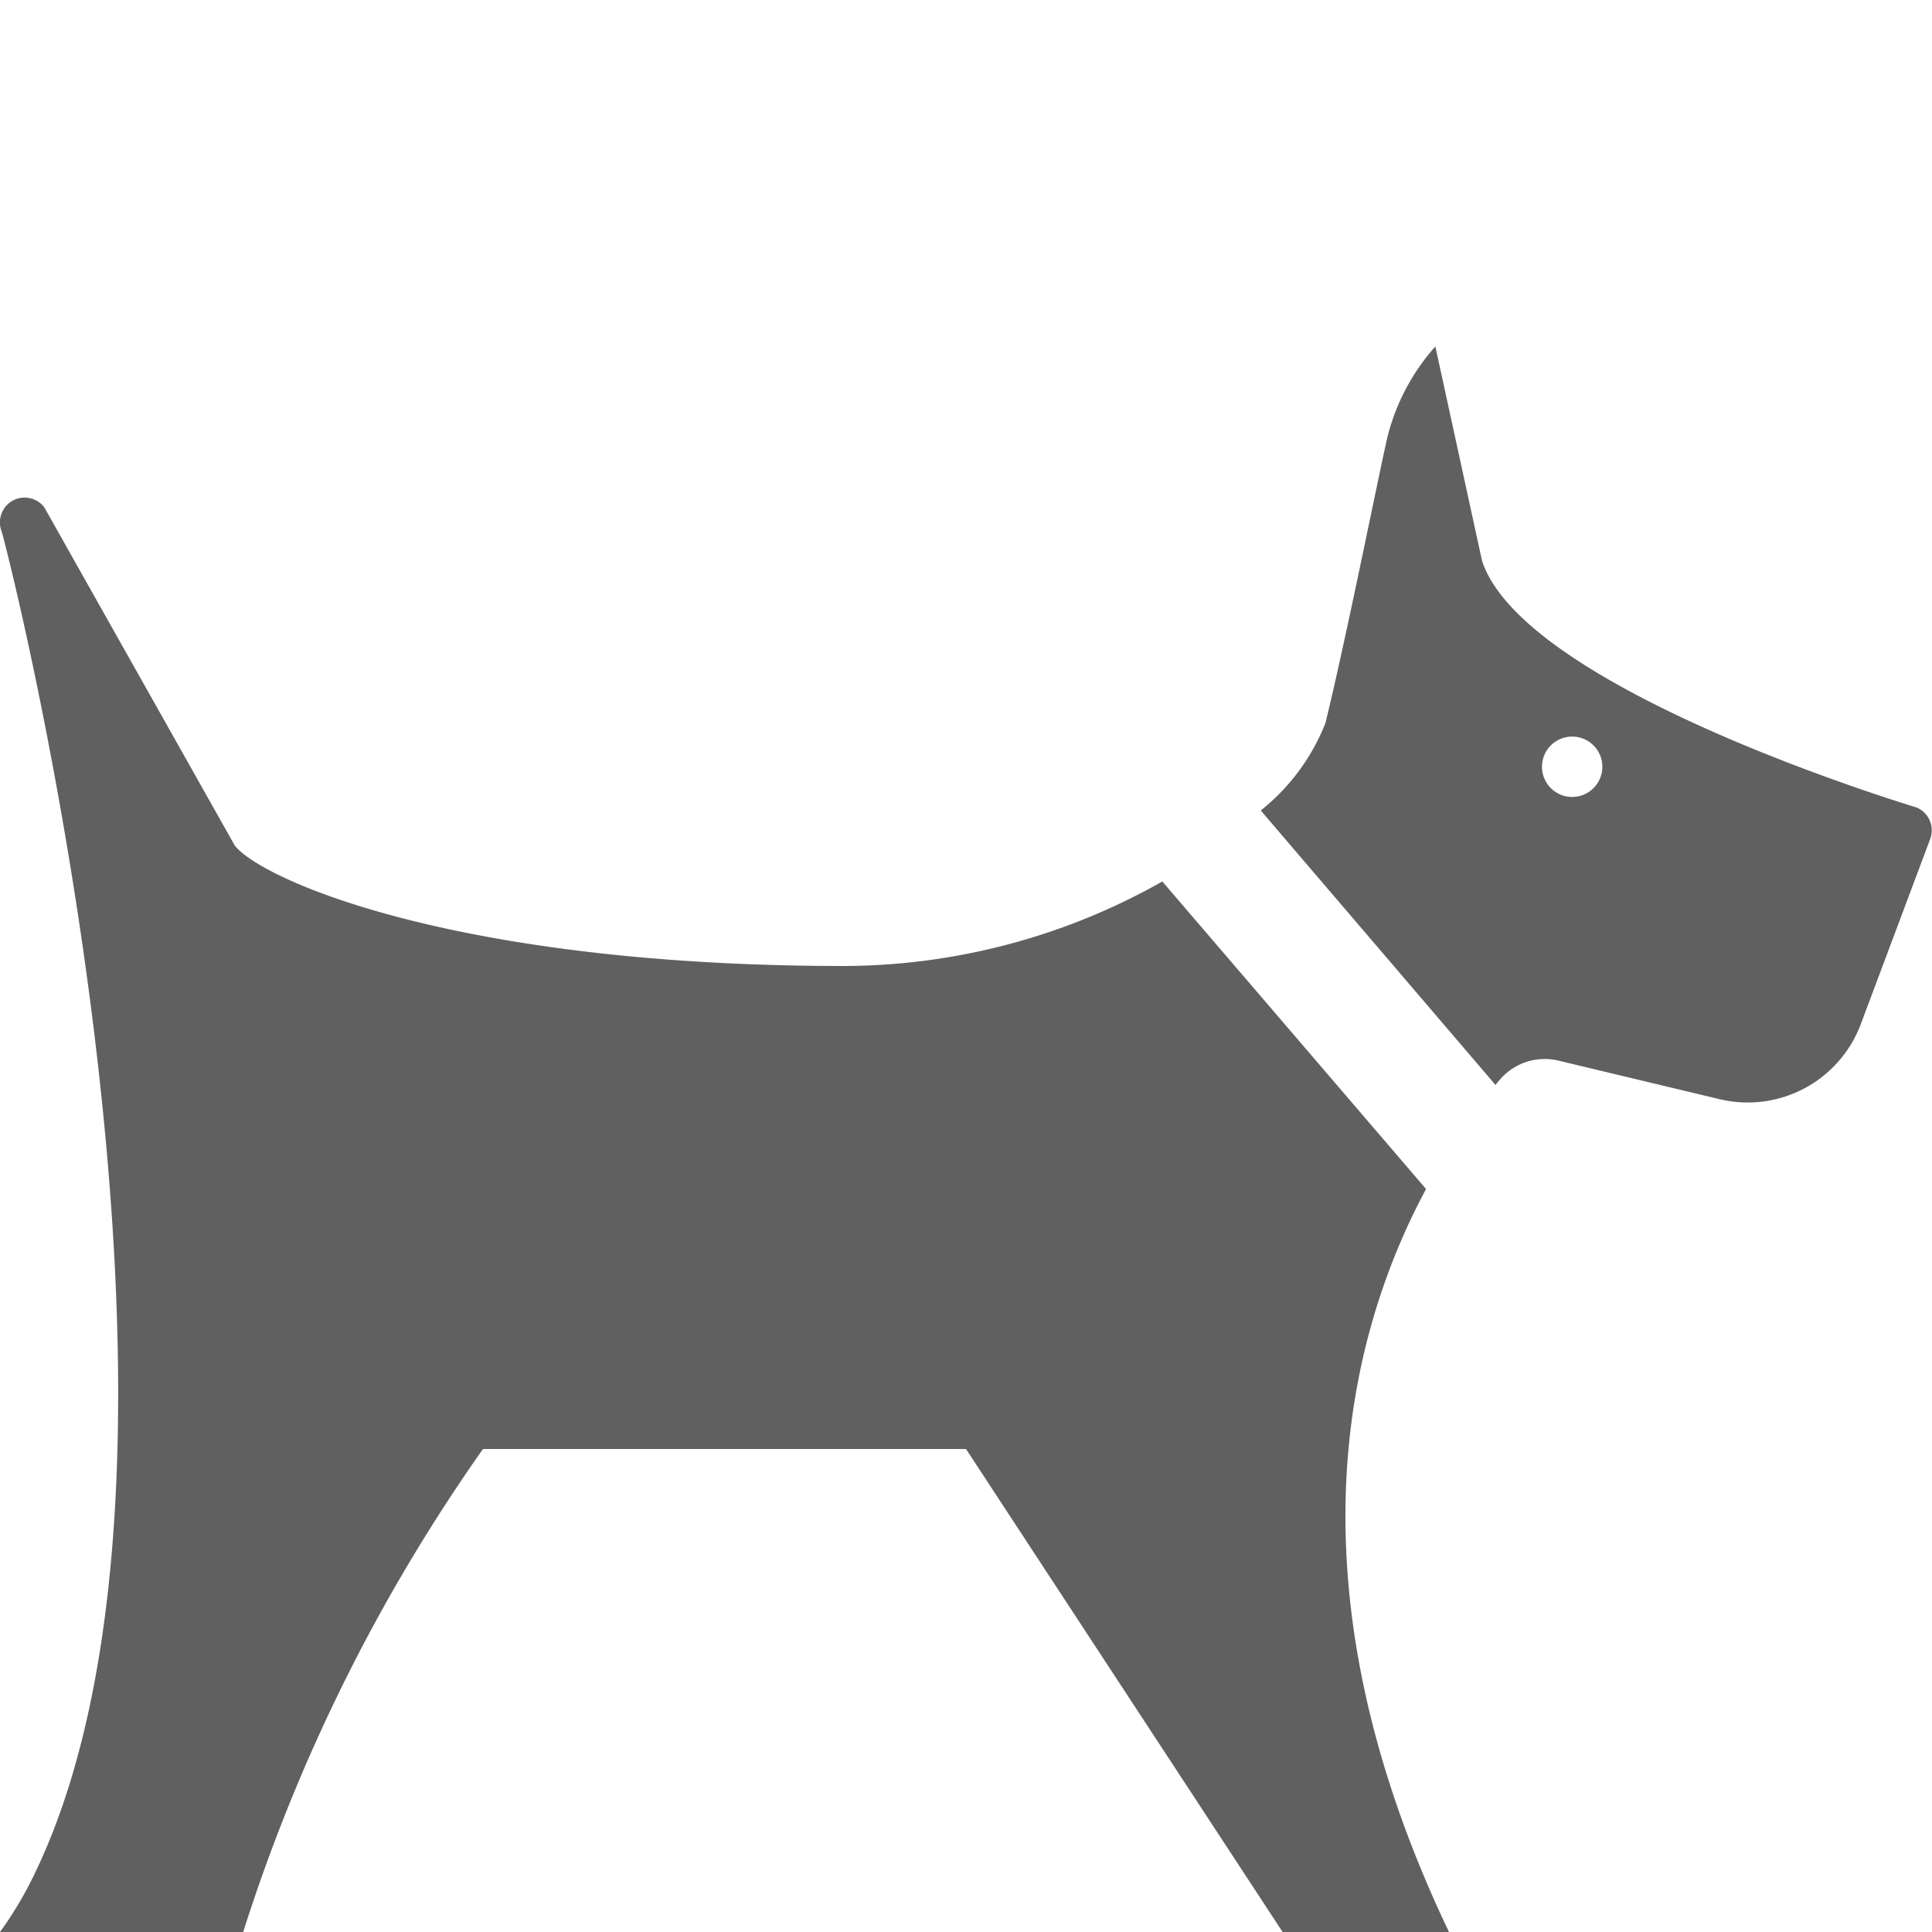
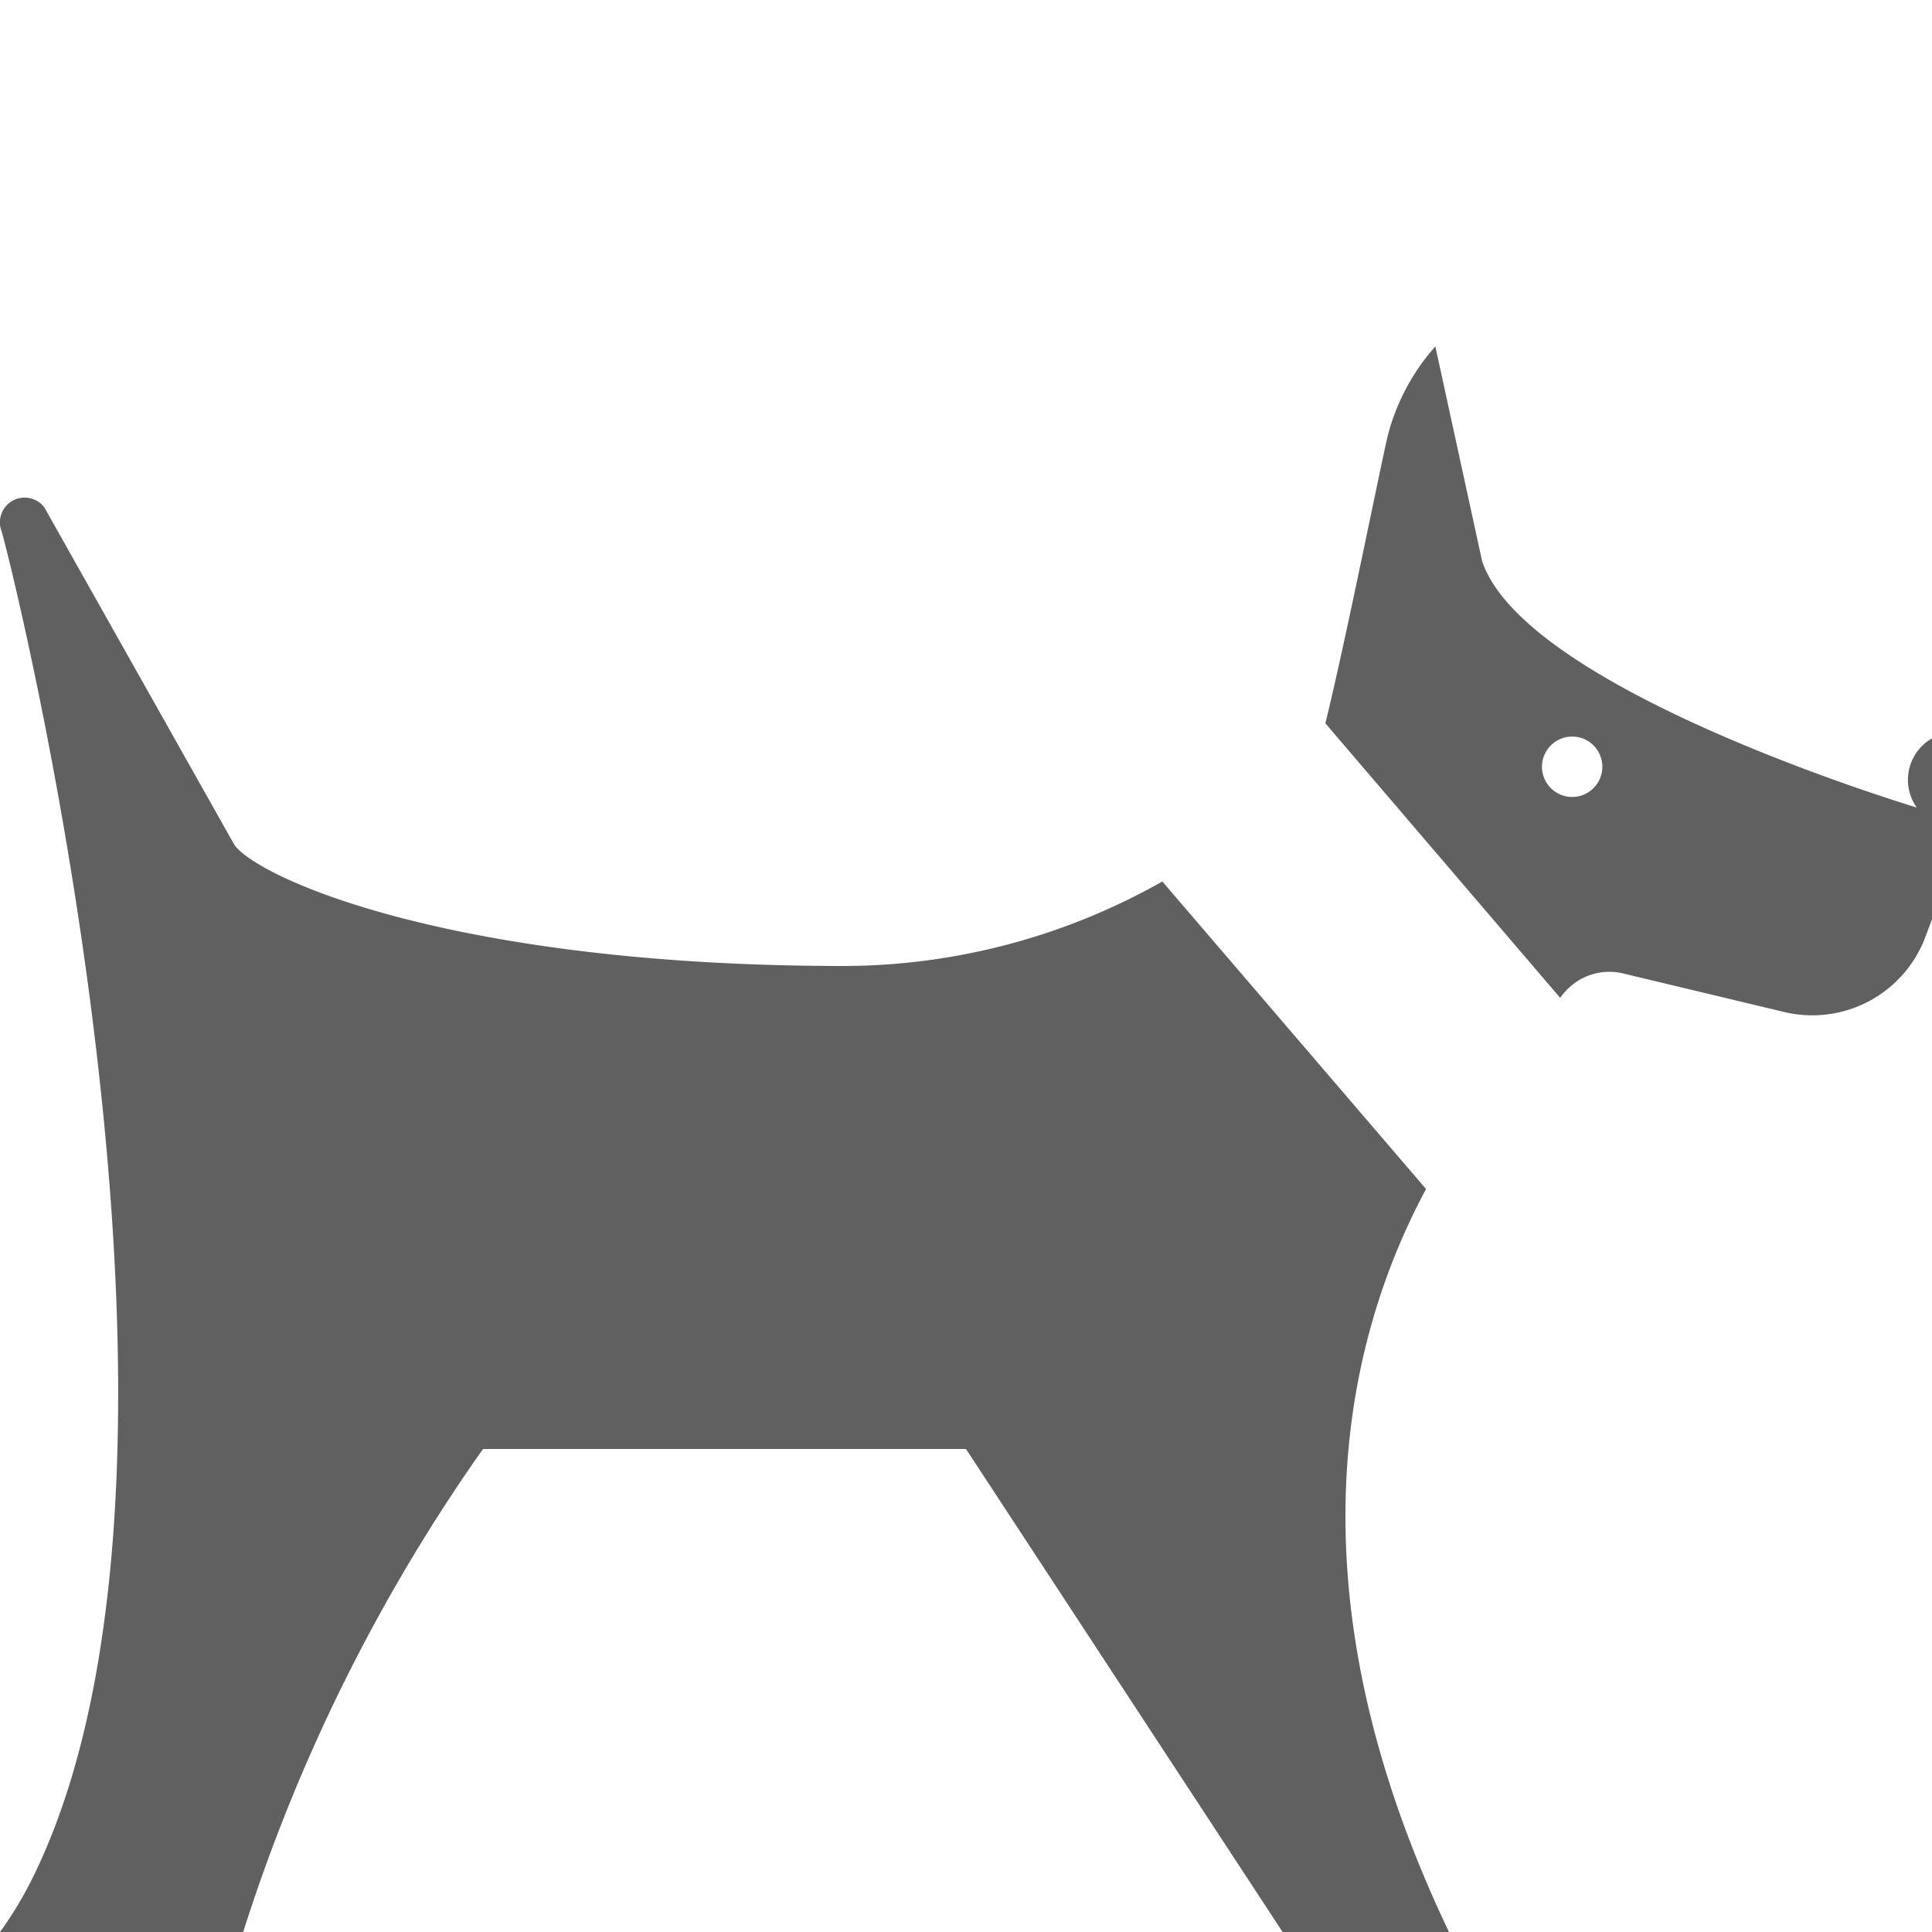
<svg xmlns="http://www.w3.org/2000/svg" width="16" height="16" viewBox="0 0 16 16">
  <defs>
    <style>.filter-a{fill:none;}.filter-b{fill:#606060;}</style>
  </defs>
-   <rect class="filter-a" width="16" height="16" transform="translate(0)" />
  <g transform="translate(0)">
    <path class="filter-b" d="M6.995,8C3.752,8,2.15,7.277,1.943,7L.366,4.2A.206.206,0,0,0,.1,4.149.206.206,0,0,0,.013,4.4c.027.06,1.964,7.617.275,11.115A3.12,3.12,0,0,1,0,16H2.014A14.6,14.6,0,0,1,4,12H8l2.622,4H12c-1.379-2.886-.829-4.964-.19-6.153L9.626,7.3A5.381,5.381,0,0,1,6.995,8Z" />
-     <path class="filter-b" d="M15.874,6.688c-.033-.012-3.245-.972-3.6-2.042l-.387-1.777a1.774,1.774,0,0,0-.395.743c-.062.26-.353,1.721-.516,2.378a1.743,1.743,0,0,1-.535.722l1.944,2.273c.012-.015.026-.033.038-.046a.489.489,0,0,1,.489-.154l1.329.318a1,1,0,0,0,1.169-.621l.574-1.531A.205.205,0,0,0,15.874,6.688ZM13.02,6.6a.25.25,0,1,1,.25-.25A.25.25,0,0,1,13.02,6.6Z" />
+     <path class="filter-b" d="M15.874,6.688c-.033-.012-3.245-.972-3.6-2.042l-.387-1.777a1.774,1.774,0,0,0-.395.743c-.062.26-.353,1.721-.516,2.378l1.944,2.273c.012-.015.026-.033.038-.046a.489.489,0,0,1,.489-.154l1.329.318a1,1,0,0,0,1.169-.621l.574-1.531A.205.205,0,0,0,15.874,6.688ZM13.02,6.6a.25.25,0,1,1,.25-.25A.25.25,0,0,1,13.02,6.6Z" />
  </g>
</svg>